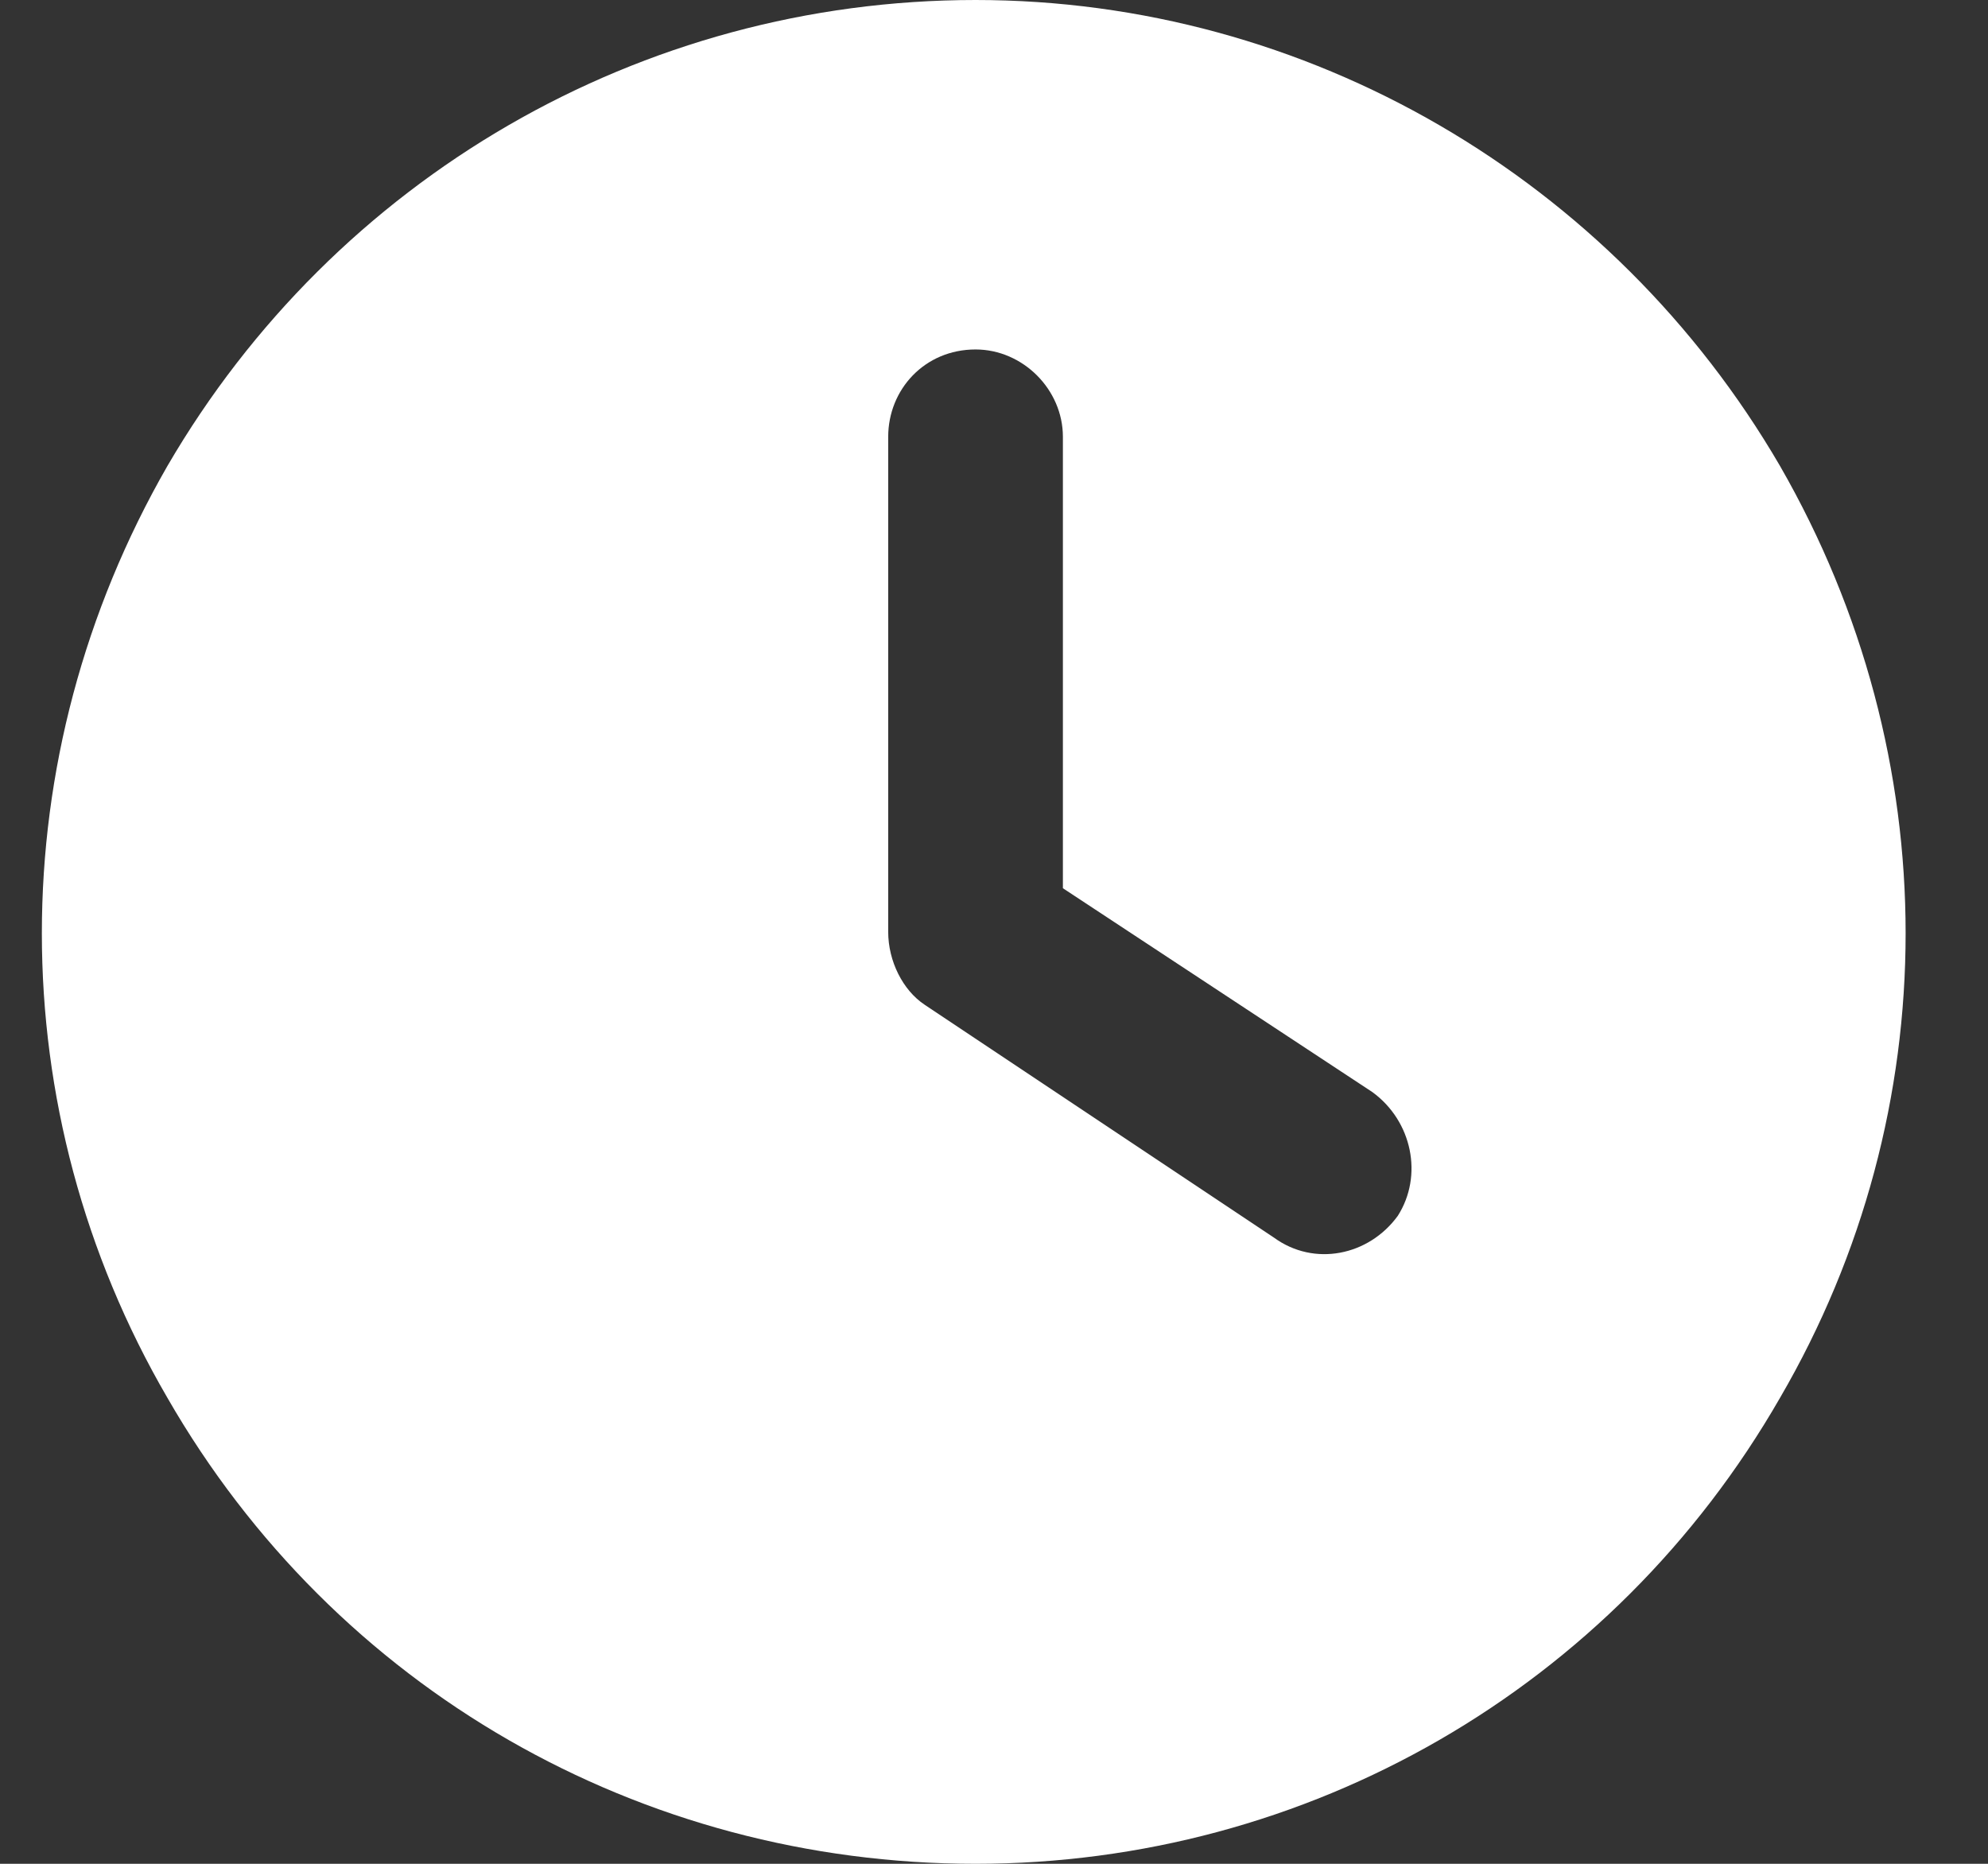
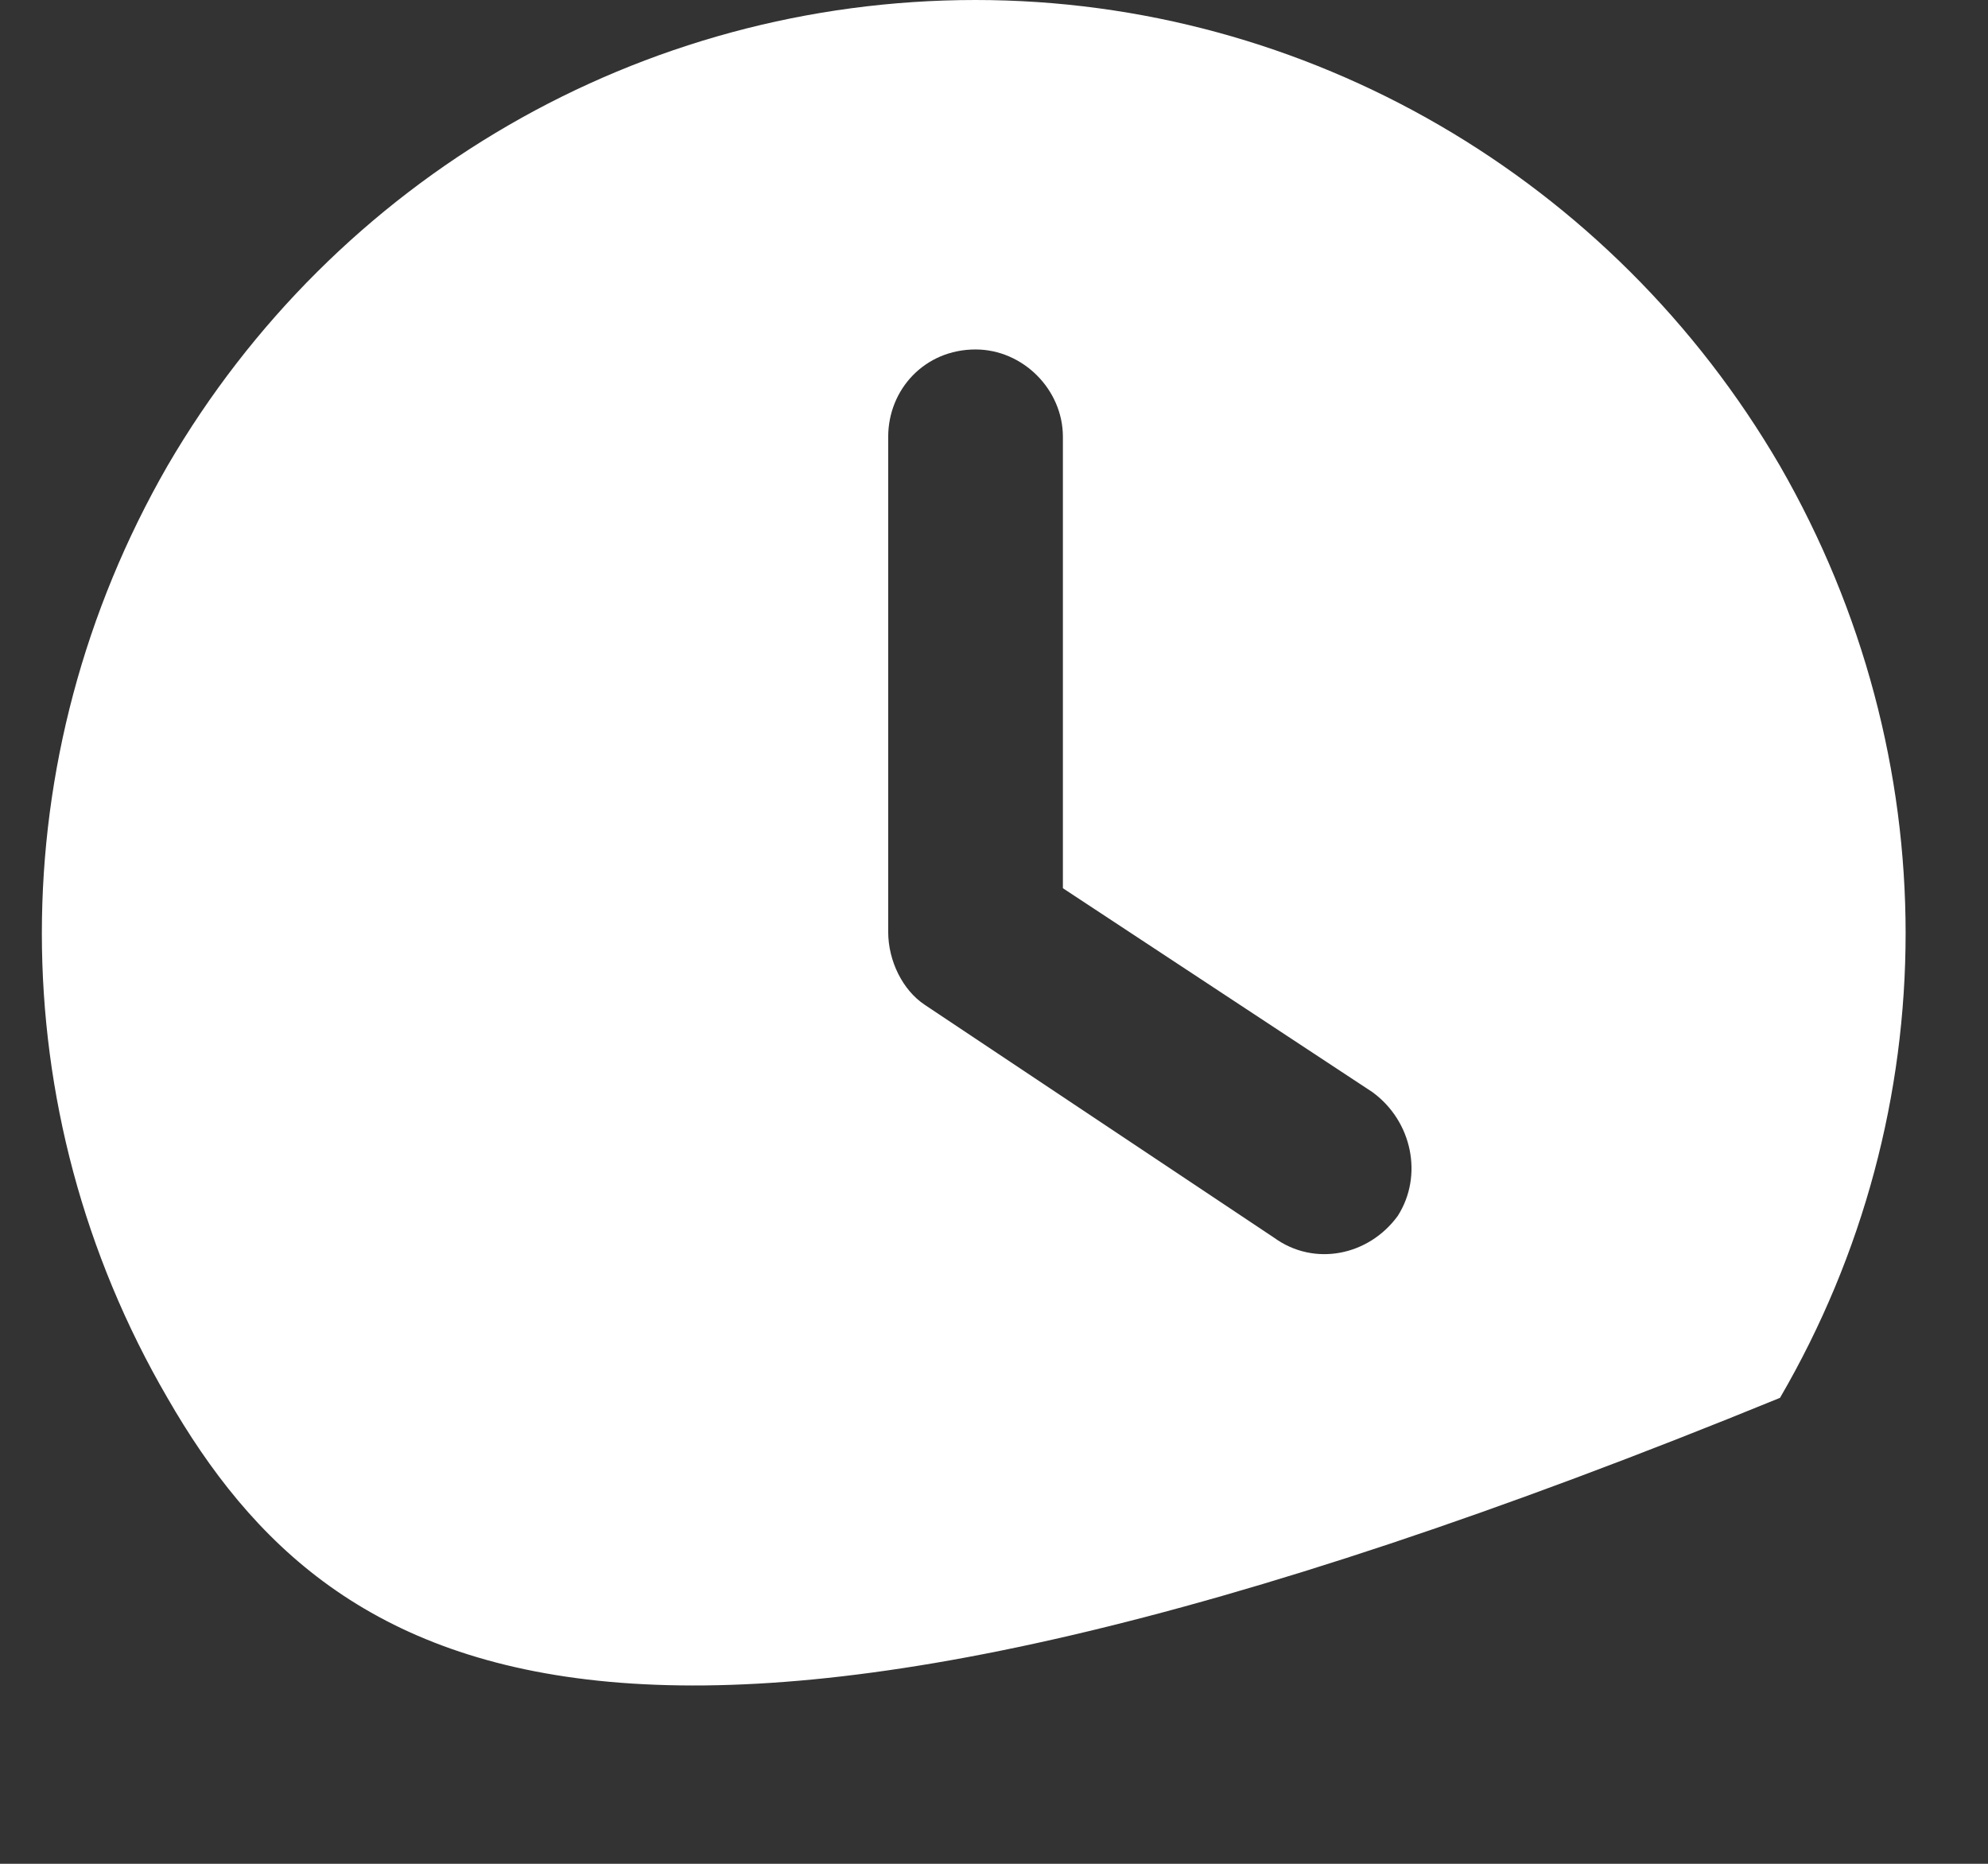
<svg xmlns="http://www.w3.org/2000/svg" width="32" height="30" viewBox="0 0 32 30" fill="none">
  <rect x="0" y="0" width="32" height="30" fill="#333333" stroke="none" />
-   <path d="M15.703 0C21.035 0 25.957 2.871 28.652 7.5C31.348 12.188 31.348 17.871 28.652 22.5C25.957 27.188 21.035 30 15.703 30C10.312 30 5.391 27.188 2.695 22.5C0 17.871 0 12.188 2.695 7.5C5.391 2.871 10.312 0 15.703 0ZM14.297 7.031V15C14.297 15.469 14.531 15.938 14.883 16.172L20.508 19.922C21.152 20.391 22.031 20.215 22.5 19.57C22.91 18.926 22.734 18.047 22.09 17.578L17.109 14.297V7.031C17.109 6.27 16.465 5.625 15.703 5.625C14.883 5.625 14.297 6.27 14.297 7.031Z" fill="white" />
+   <path d="M15.703 0C21.035 0 25.957 2.871 28.652 7.5C31.348 12.188 31.348 17.871 28.652 22.5C10.312 30 5.391 27.188 2.695 22.5C0 17.871 0 12.188 2.695 7.5C5.391 2.871 10.312 0 15.703 0ZM14.297 7.031V15C14.297 15.469 14.531 15.938 14.883 16.172L20.508 19.922C21.152 20.391 22.031 20.215 22.5 19.57C22.91 18.926 22.734 18.047 22.09 17.578L17.109 14.297V7.031C17.109 6.27 16.465 5.625 15.703 5.625C14.883 5.625 14.297 6.27 14.297 7.031Z" fill="white" />
</svg>